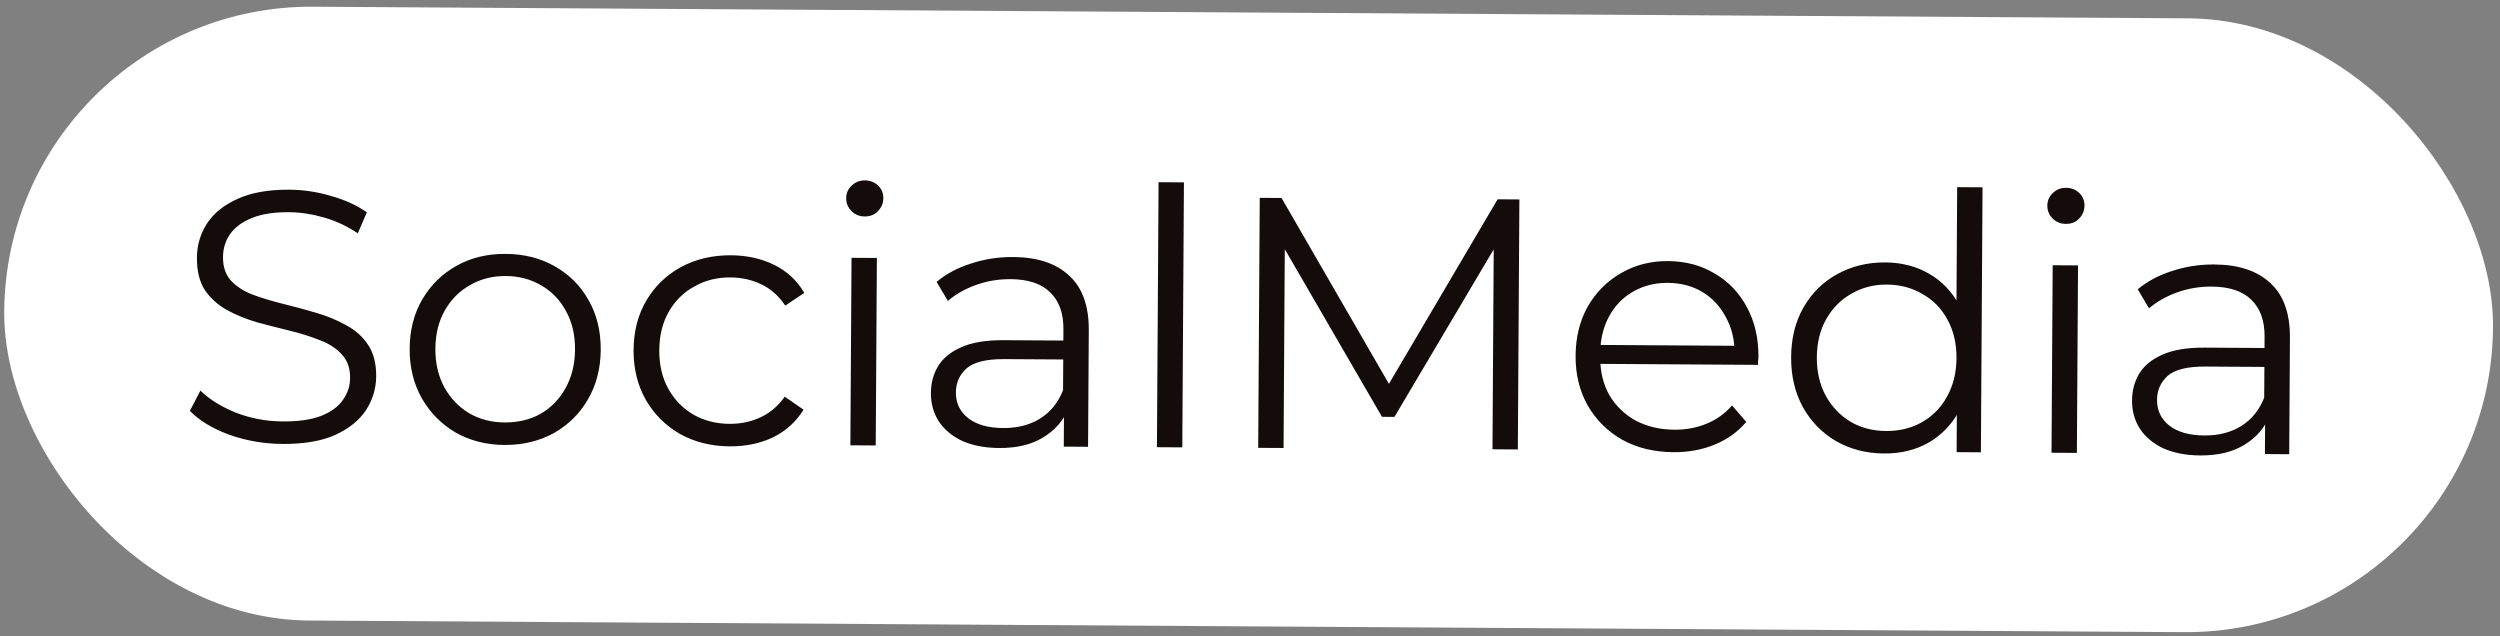
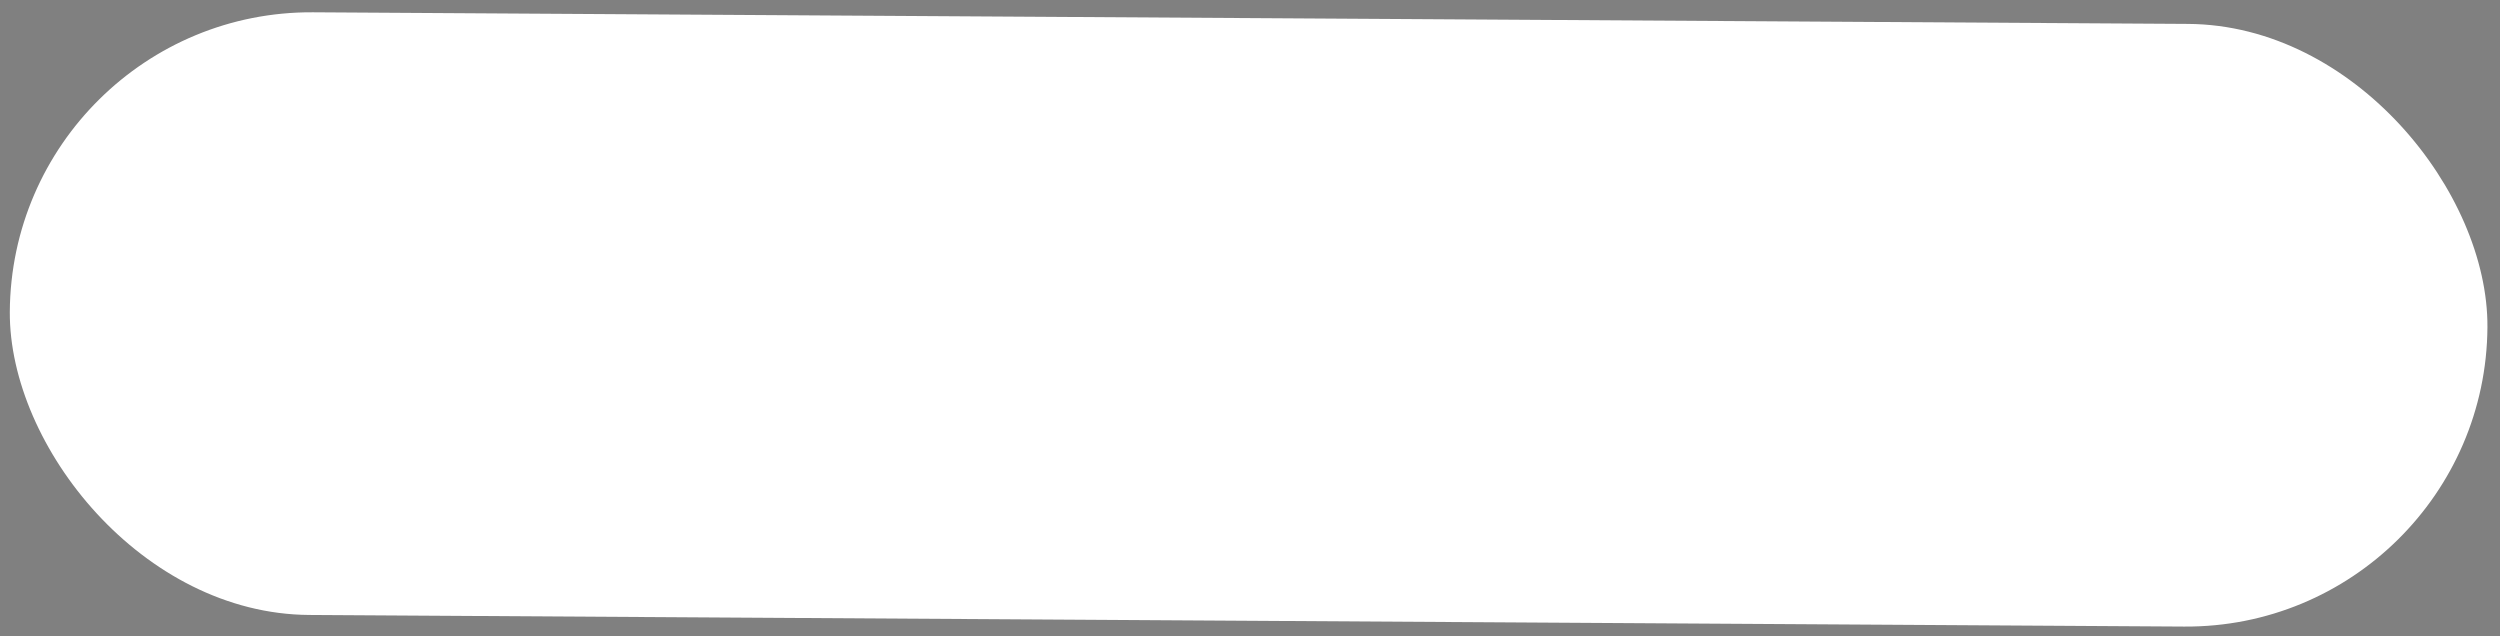
<svg xmlns="http://www.w3.org/2000/svg" width="224" height="57" viewBox="0 0 224 57" fill="none">
  <rect x="0" y="0" width="224" height="57" fill="#808080" stroke="none" />
  <rect x="1.046" y="0.934" width="222" height="54" rx="27" transform="rotate(0.355 1.046 0.934)" fill="white" />
-   <rect x="1.046" y="0.934" width="222" height="54" rx="27" transform="rotate(0.355 1.046 0.934)" stroke="white" />
-   <path d="M25.317 39.777C23.653 39.766 22.055 39.49 20.523 38.947C19.011 38.383 17.842 37.672 17.016 36.813L17.955 34.995C18.739 35.768 19.791 36.425 21.111 36.967C22.451 37.487 23.858 37.752 25.33 37.761C26.738 37.77 27.88 37.606 28.757 37.27C29.655 36.913 30.309 36.437 30.718 35.842C31.148 35.247 31.366 34.587 31.37 33.862C31.376 32.987 31.124 32.282 30.615 31.745C30.128 31.209 29.48 30.789 28.671 30.485C27.862 30.16 26.968 29.877 25.988 29.637C25.008 29.396 24.029 29.145 23.049 28.883C22.069 28.599 21.165 28.231 20.336 27.778C19.528 27.325 18.87 26.734 18.363 26.005C17.877 25.256 17.637 24.284 17.645 23.089C17.651 21.98 17.946 20.968 18.527 20.054C19.131 19.119 20.042 18.378 21.261 17.831C22.481 17.263 24.04 16.984 25.938 16.996C27.197 17.004 28.444 17.193 29.679 17.563C30.914 17.912 31.978 18.399 32.87 19.023L32.058 20.906C31.102 20.26 30.081 19.785 28.995 19.479C27.93 19.174 26.897 19.018 25.894 19.012C24.55 19.004 23.44 19.178 22.563 19.535C21.686 19.892 21.032 20.379 20.602 20.995C20.193 21.59 19.986 22.271 19.981 23.039C19.976 23.914 20.216 24.619 20.704 25.156C21.212 25.692 21.871 26.113 22.68 26.416C23.51 26.72 24.415 26.992 25.395 27.233C26.375 27.474 27.344 27.736 28.302 28.019C29.282 28.302 30.176 28.671 30.983 29.124C31.813 29.555 32.471 30.136 32.957 30.864C33.464 31.592 33.714 32.543 33.707 33.717C33.7 34.804 33.395 35.816 32.792 36.751C32.189 37.665 31.267 38.406 30.026 38.974C28.807 39.521 27.237 39.789 25.317 39.777ZM45.197 39.868C43.575 39.858 42.116 39.486 40.82 38.753C39.544 37.998 38.537 36.978 37.798 35.694C37.06 34.388 36.696 32.903 36.706 31.239C36.716 29.554 37.099 28.073 37.853 26.798C38.608 25.523 39.628 24.526 40.912 23.809C42.197 23.092 43.66 22.738 45.303 22.748C46.967 22.758 48.436 23.13 49.712 23.863C51.009 24.597 52.016 25.606 52.733 26.89C53.472 28.175 53.836 29.66 53.826 31.345C53.815 33.009 53.433 34.489 52.678 35.786C51.945 37.062 50.925 38.069 49.619 38.807C48.314 39.524 46.839 39.878 45.197 39.868ZM45.209 37.852C46.425 37.859 47.504 37.599 48.446 37.072C49.388 36.523 50.129 35.76 50.668 34.782C51.229 33.782 51.514 32.632 51.522 31.331C51.53 30.008 51.26 28.854 50.711 27.87C50.184 26.885 49.453 26.123 48.517 25.584C47.582 25.024 46.517 24.74 45.322 24.732C44.128 24.725 43.059 24.996 42.117 25.544C41.175 26.072 40.424 26.825 39.863 27.802C39.303 28.78 39.018 29.931 39.01 31.253C39.002 32.555 39.272 33.708 39.821 34.714C40.369 35.699 41.111 36.472 42.046 37.032C42.982 37.571 44.036 37.845 45.209 37.852ZM65.387 39.993C63.723 39.983 62.232 39.611 60.914 38.877C59.617 38.122 58.599 37.103 57.861 35.818C57.122 34.512 56.758 33.027 56.768 31.363C56.779 29.678 57.161 28.198 57.916 26.922C58.67 25.647 59.7 24.651 61.006 23.933C62.333 23.216 63.829 22.863 65.493 22.873C66.922 22.882 68.211 23.167 69.36 23.729C70.508 24.291 71.41 25.128 72.064 26.242L70.361 27.383C69.79 26.526 69.079 25.893 68.229 25.482C67.378 25.072 66.451 24.863 65.448 24.857C64.254 24.849 63.175 25.12 62.212 25.669C61.248 26.196 60.486 26.949 59.925 27.927C59.365 28.905 59.08 30.055 59.072 31.378C59.064 32.7 59.334 33.854 59.883 34.839C60.431 35.823 61.184 36.596 62.14 37.157C63.097 37.696 64.173 37.969 65.367 37.977C66.37 37.983 67.299 37.786 68.155 37.386C69.011 36.986 69.729 36.372 70.311 35.543L71.999 36.706C71.331 37.789 70.419 38.616 69.264 39.185C68.109 39.732 66.816 40.002 65.387 39.993ZM76.193 39.9L76.297 23.1L78.569 23.114L78.465 39.914L76.193 39.9ZM77.472 19.395C77.002 19.392 76.609 19.23 76.291 18.908C75.973 18.586 75.815 18.201 75.818 17.753C75.821 17.305 75.983 16.933 76.305 16.636C76.627 16.318 77.022 16.16 77.492 16.163C77.961 16.166 78.355 16.318 78.673 16.619C78.991 16.919 79.149 17.294 79.146 17.741C79.143 18.211 78.981 18.605 78.659 18.922C78.358 19.241 77.963 19.398 77.472 19.395ZM95.314 40.018L95.337 36.306L95.245 35.697L95.283 29.49C95.292 28.06 94.894 26.959 94.088 26.186C93.303 25.413 92.122 25.022 90.543 25.012C89.455 25.006 88.419 25.18 87.436 25.537C86.452 25.894 85.617 26.368 84.931 26.962L83.917 25.259C84.775 24.539 85.803 23.991 87 23.614C88.197 23.216 89.457 23.021 90.779 23.03C92.955 23.043 94.627 23.598 95.793 24.693C96.981 25.767 97.568 27.402 97.555 29.6L97.49 40.032L95.314 40.018ZM89.521 40.142C88.263 40.134 87.165 39.925 86.229 39.514C85.314 39.081 84.614 38.501 84.128 37.773C83.642 37.023 83.402 36.168 83.408 35.208C83.413 34.334 83.621 33.545 84.031 32.844C84.462 32.121 85.148 31.55 86.089 31.129C87.052 30.687 88.333 30.471 89.933 30.481L95.725 30.516L95.715 32.212L89.987 32.177C88.365 32.167 87.233 32.448 86.589 33.02C85.967 33.592 85.653 34.305 85.648 35.158C85.642 36.118 86.011 36.888 86.754 37.469C87.497 38.05 88.54 38.344 89.885 38.352C91.164 38.36 92.265 38.079 93.186 37.509C94.128 36.917 94.816 36.068 95.25 34.962L95.752 36.533C95.318 37.639 94.566 38.52 93.495 39.175C92.446 39.83 91.121 40.152 89.521 40.142ZM103.661 40.07L103.808 16.326L106.08 16.34L105.933 40.084L103.661 40.07ZM112.735 40.126L112.873 17.726L114.825 17.738L124.957 35.273L123.933 35.267L134.185 17.858L136.137 17.87L135.998 40.27L133.726 40.256L133.843 21.408L134.387 21.412L124.944 37.353L123.824 37.346L114.515 21.288L115.123 21.292L115.007 40.14L112.735 40.126ZM149.951 40.516C148.202 40.505 146.668 40.133 145.35 39.4C144.032 38.645 143.004 37.625 142.265 36.341C141.527 35.035 141.162 33.55 141.173 31.886C141.183 30.222 141.544 28.752 142.256 27.476C142.989 26.201 143.977 25.204 145.219 24.487C146.482 23.748 147.892 23.383 149.449 23.393C151.028 23.403 152.423 23.774 153.635 24.507C154.868 25.218 155.832 26.227 156.528 27.533C157.224 28.817 157.567 30.302 157.556 31.987C157.556 32.094 157.544 32.211 157.522 32.339C157.522 32.446 157.521 32.563 157.52 32.691L142.896 32.6L142.907 30.904L156.315 30.988L155.414 31.654C155.422 30.438 155.162 29.359 154.634 28.417C154.128 27.454 153.429 26.703 152.536 26.164C151.644 25.625 150.611 25.352 149.437 25.345C148.285 25.338 147.249 25.598 146.328 26.126C145.408 26.653 144.689 27.395 144.171 28.352C143.653 29.309 143.39 30.406 143.382 31.643L143.38 31.995C143.372 33.275 143.643 34.408 144.191 35.392C144.761 36.356 145.546 37.118 146.545 37.679C147.566 38.219 148.727 38.493 150.028 38.501C151.052 38.507 152.002 38.332 152.879 37.974C153.777 37.617 154.549 37.067 155.194 36.325L156.464 37.804C155.712 38.696 154.769 39.373 153.636 39.835C152.524 40.297 151.295 40.525 149.951 40.516ZM168.816 40.633C167.216 40.623 165.778 40.252 164.502 39.518C163.248 38.785 162.263 37.776 161.545 36.492C160.828 35.186 160.474 33.691 160.485 32.005C160.495 30.299 160.867 28.808 161.601 27.532C162.334 26.257 163.332 25.271 164.595 24.575C165.879 23.857 167.322 23.503 168.922 23.513C170.394 23.523 171.703 23.861 172.851 24.53C174.021 25.198 174.943 26.175 175.617 27.459C176.313 28.722 176.656 30.271 176.645 32.105C176.633 33.919 176.282 35.463 175.592 36.739C174.901 38.015 173.967 38.99 172.79 39.666C171.634 40.32 170.309 40.642 168.816 40.633ZM168.988 38.618C170.183 38.626 171.251 38.365 172.193 37.838C173.156 37.289 173.908 36.526 174.447 35.548C175.008 34.549 175.293 33.398 175.301 32.097C175.309 30.774 175.039 29.621 174.49 28.636C173.963 27.651 173.221 26.889 172.264 26.35C171.329 25.79 170.264 25.506 169.069 25.498C167.896 25.491 166.838 25.762 165.896 26.311C164.954 26.838 164.203 27.591 163.642 28.569C163.081 29.547 162.797 30.697 162.789 32.02C162.781 33.321 163.051 34.475 163.599 35.481C164.148 36.465 164.89 37.238 165.825 37.798C166.76 38.338 167.815 38.611 168.988 38.618ZM175.312 40.513L175.344 35.457L175.589 32.067L175.29 28.673L175.363 16.769L177.635 16.783L177.488 40.527L175.312 40.513ZM183.816 40.566L183.92 23.766L186.192 23.78L186.088 40.58L183.816 40.566ZM185.095 20.061C184.625 20.058 184.232 19.896 183.914 19.574C183.596 19.252 183.438 18.867 183.441 18.419C183.444 17.971 183.606 17.599 183.928 17.302C184.25 16.984 184.645 16.827 185.115 16.829C185.584 16.832 185.978 16.984 186.296 17.285C186.614 17.585 186.772 17.96 186.769 18.408C186.766 18.877 186.604 19.271 186.282 19.589C185.981 19.907 185.585 20.064 185.095 20.061ZM202.937 40.684L202.96 36.972L202.868 36.364L202.906 30.156C202.915 28.727 202.517 27.625 201.711 26.852C200.926 26.08 199.745 25.688 198.166 25.678C197.078 25.672 196.042 25.847 195.059 26.203C194.075 26.56 193.24 27.035 192.554 27.628L191.54 25.925C192.398 25.205 193.426 24.657 194.623 24.28C195.82 23.883 197.08 23.688 198.402 23.696C200.578 23.709 202.25 24.264 203.416 25.359C204.604 26.433 205.191 28.069 205.178 30.266L205.113 40.698L202.937 40.684ZM197.144 40.808C195.886 40.801 194.788 40.591 193.852 40.18C192.937 39.748 192.237 39.167 191.751 38.439C191.265 37.689 191.025 36.834 191.031 35.874C191.036 35 191.244 34.212 191.653 33.51C192.085 32.788 192.771 32.216 193.712 31.795C194.675 31.353 195.956 31.137 197.556 31.147L203.348 31.183L203.338 32.879L197.61 32.843C195.988 32.833 194.856 33.114 194.212 33.686C193.59 34.258 193.276 34.971 193.271 35.824C193.265 36.784 193.634 37.555 194.377 38.135C195.12 38.716 196.163 39.01 197.507 39.019C198.787 39.027 199.888 38.745 200.809 38.175C201.751 37.584 202.439 36.734 202.873 35.628L203.375 37.199C202.941 38.306 202.189 39.186 201.118 39.841C200.069 40.496 198.744 40.818 197.144 40.808Z" fill="#130C0B" />
</svg>